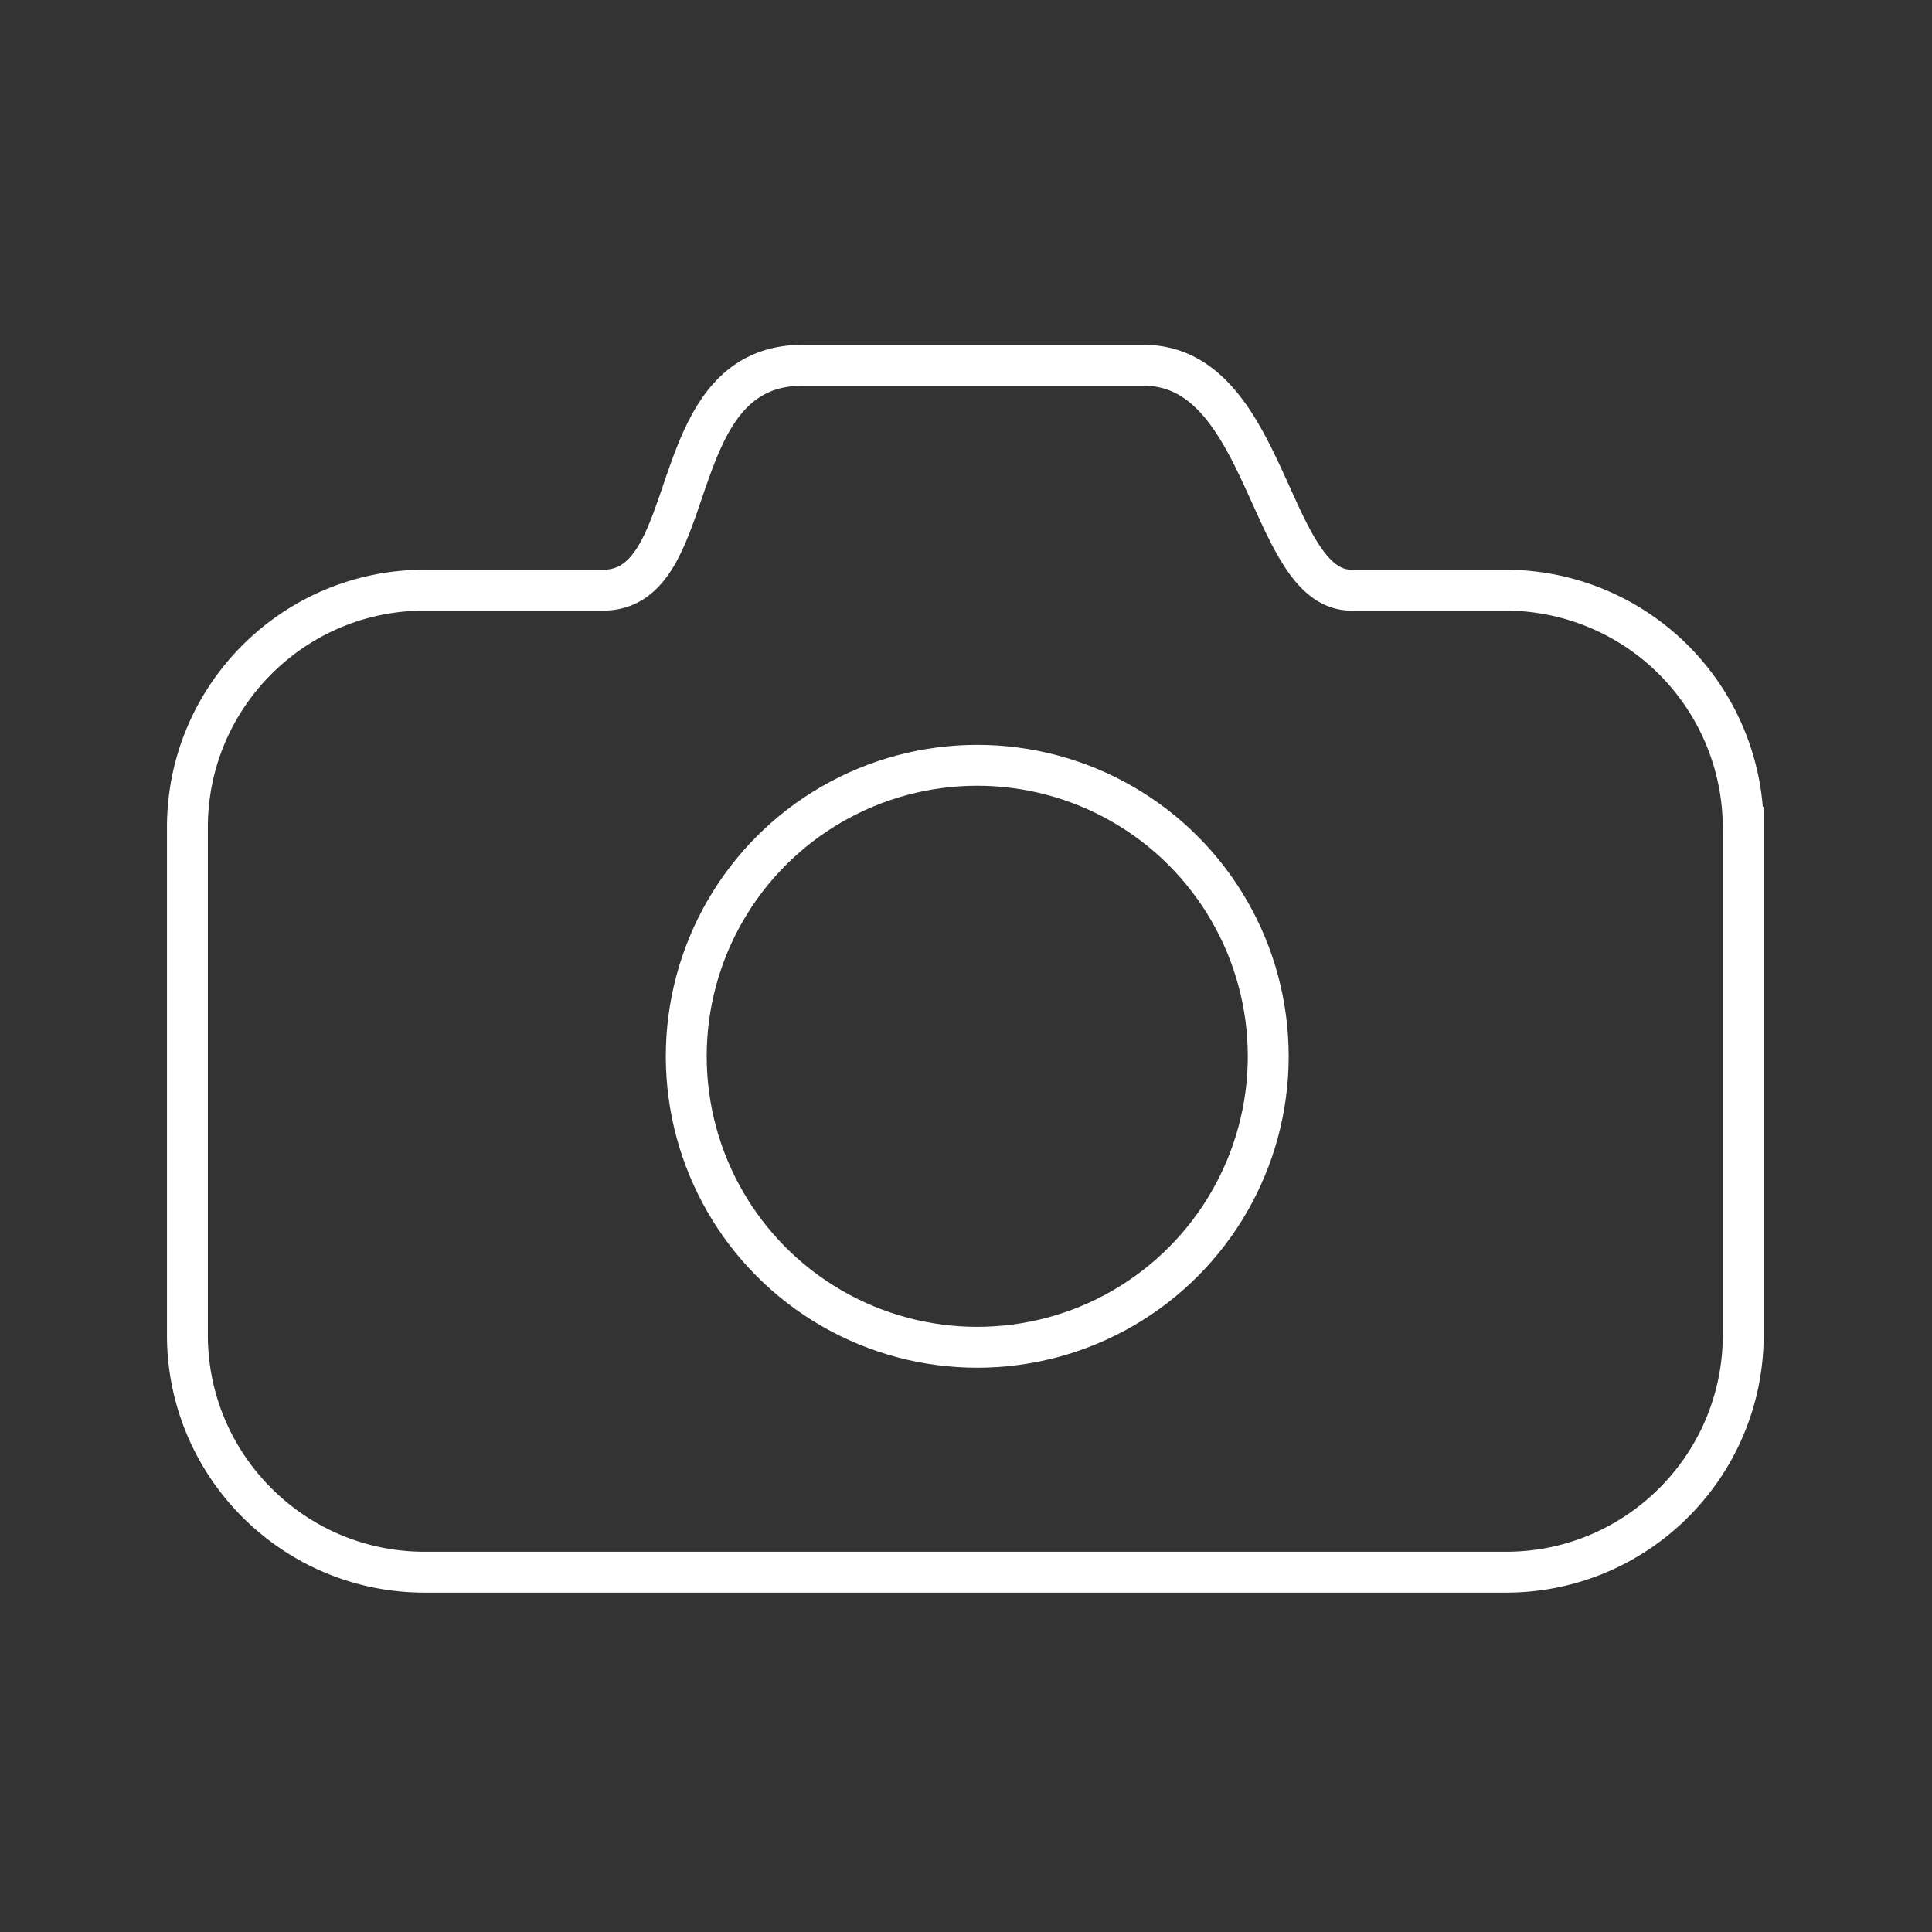
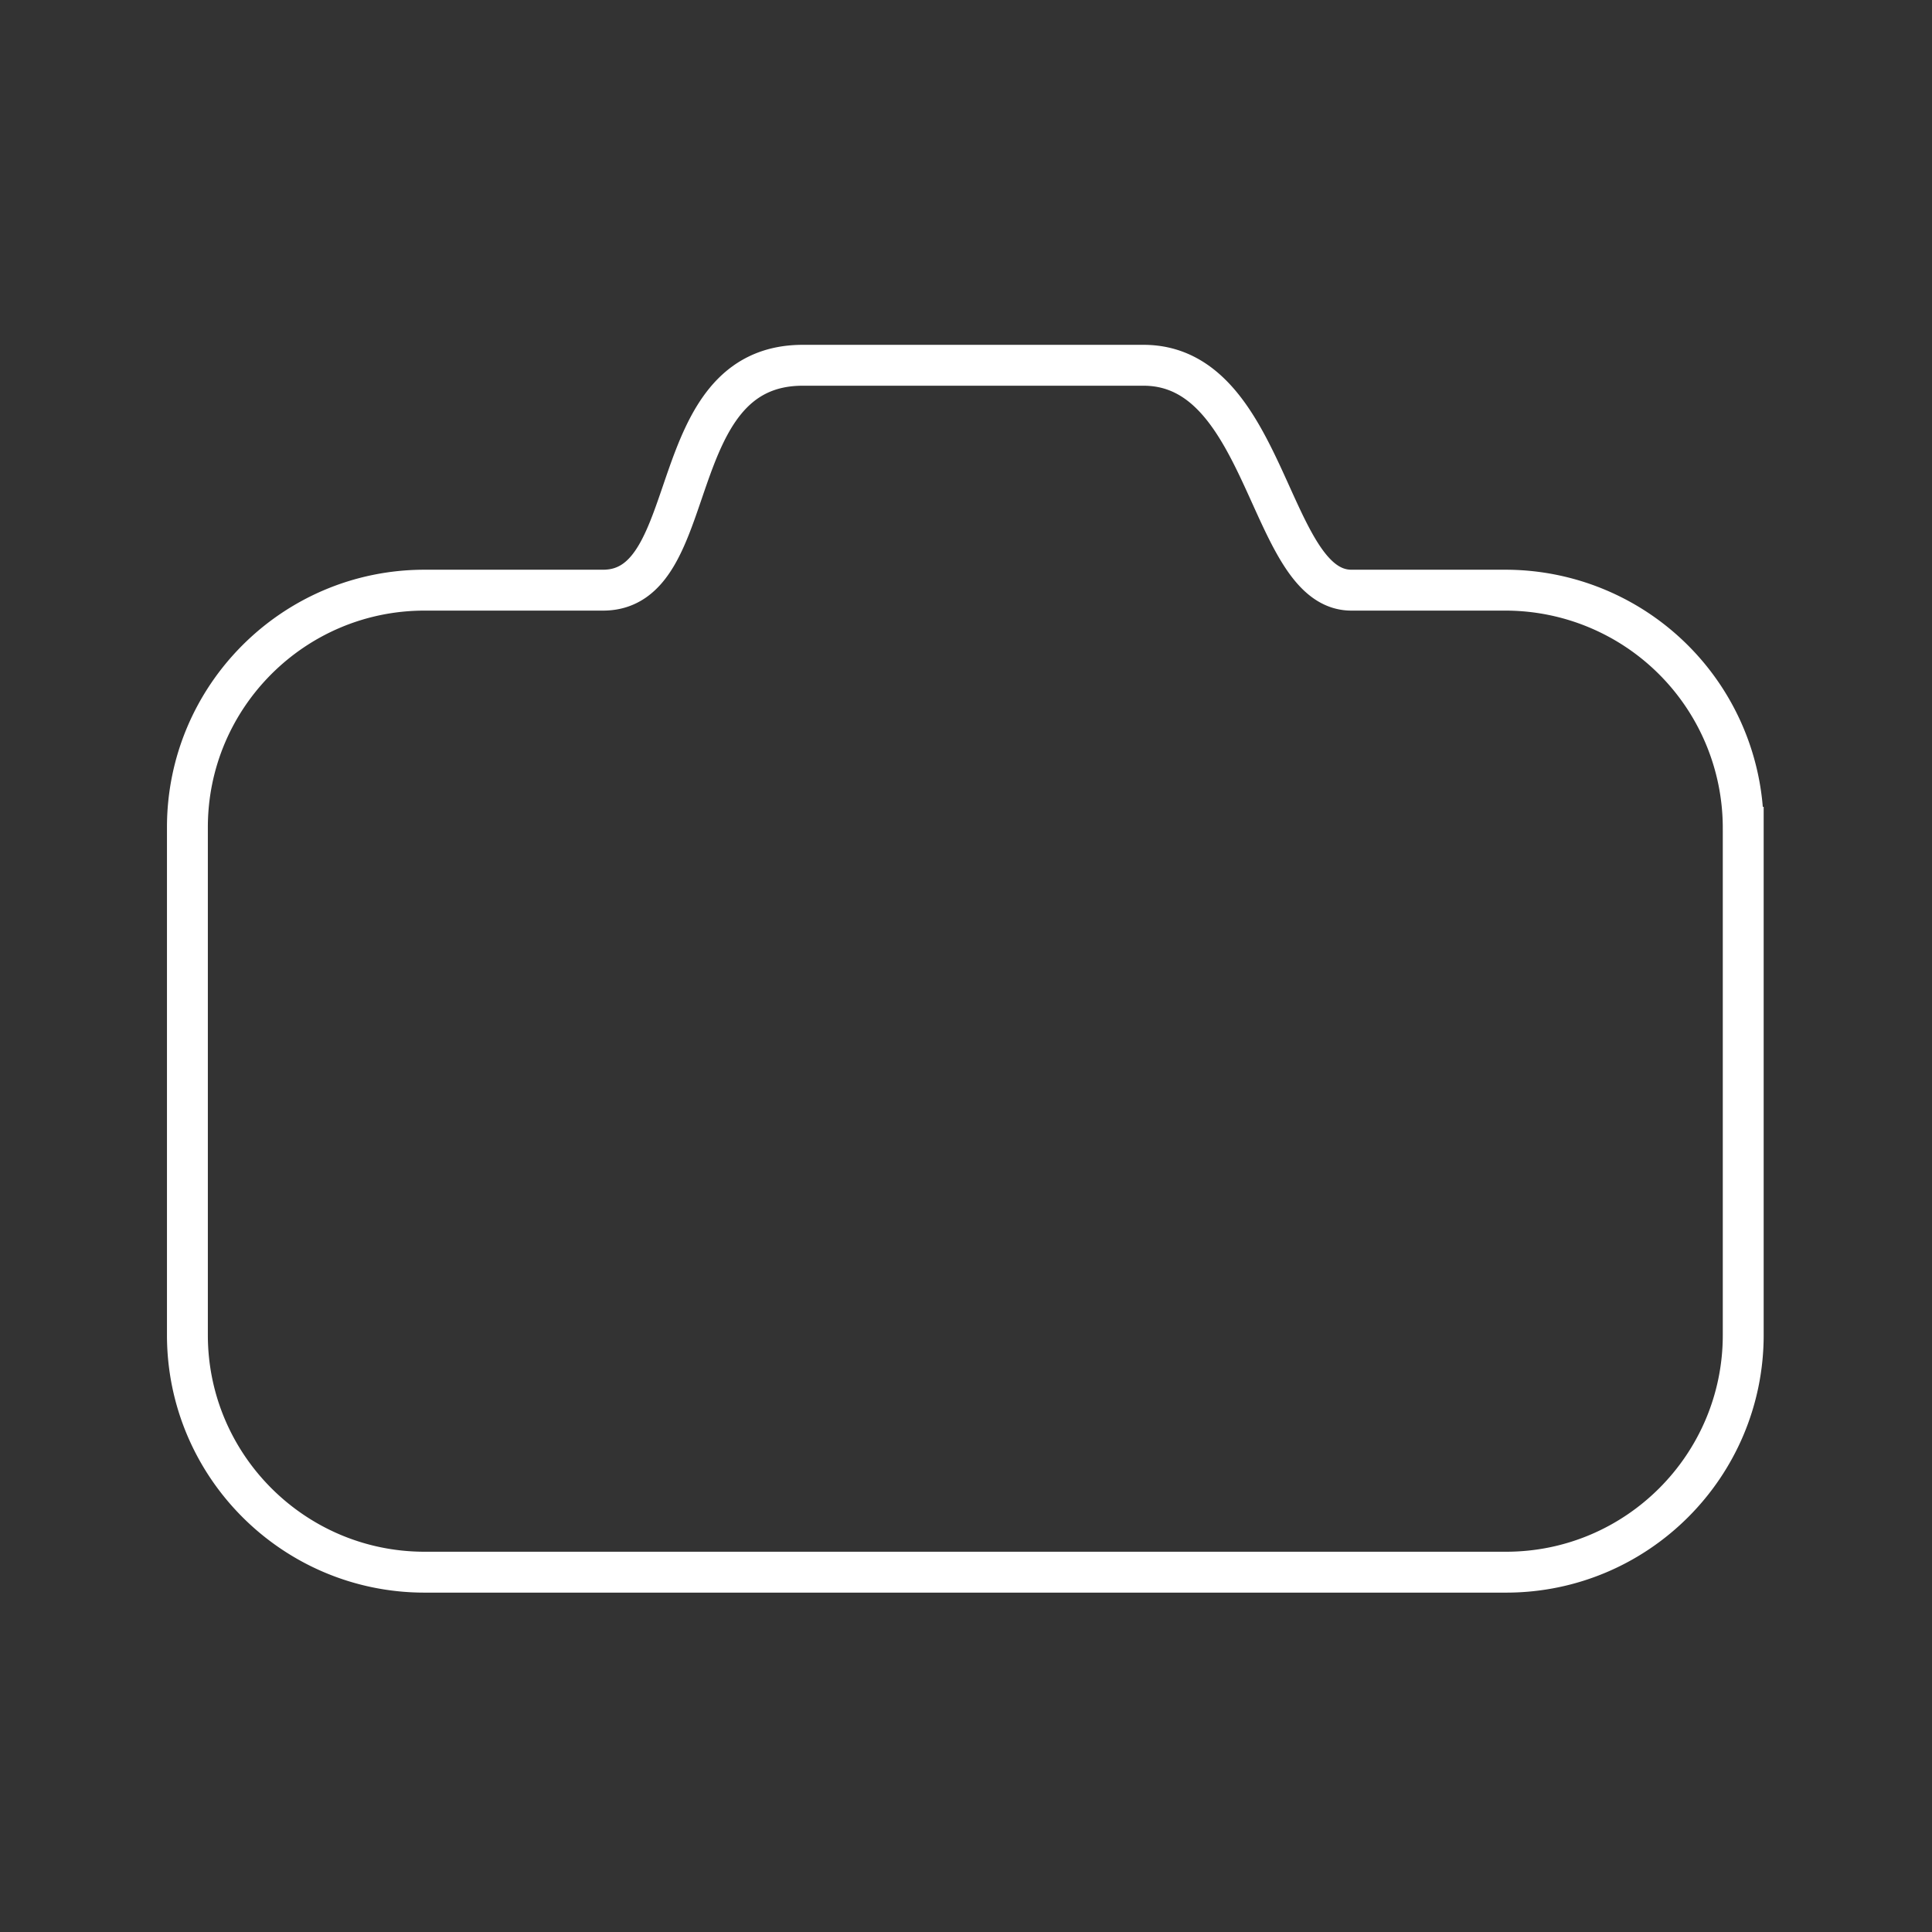
<svg xmlns="http://www.w3.org/2000/svg" id="Layer_1" viewBox="0 0 283.5 283.5">
  <rect x="0" y="0" width="283.5" height="283.5" fill="#333333" stroke="none" />
  <style>.st0{fill-rule:evenodd;clip-rule:evenodd;fill:none;stroke:#fff;stroke-width:6;stroke-miterlimit:10}</style>
-   <circle class="st0" cx="143.4" cy="155" r="42.7" />
  <path class="st0" d="M220.9 86.6h-22.6c-12.2 0-12.2-33-30.5-33h-50c-20.8 0-14.6 33-29.3 33H62.3c-19.2 0-34.8 15.6-34.8 34.8v74.5c0 19.2 15.6 34.8 34.8 34.8H221c19.2 0 34.8-15.6 34.8-34.8v-74.5a34.91 34.91 0 0 0-34.9-34.8z" />
</svg>